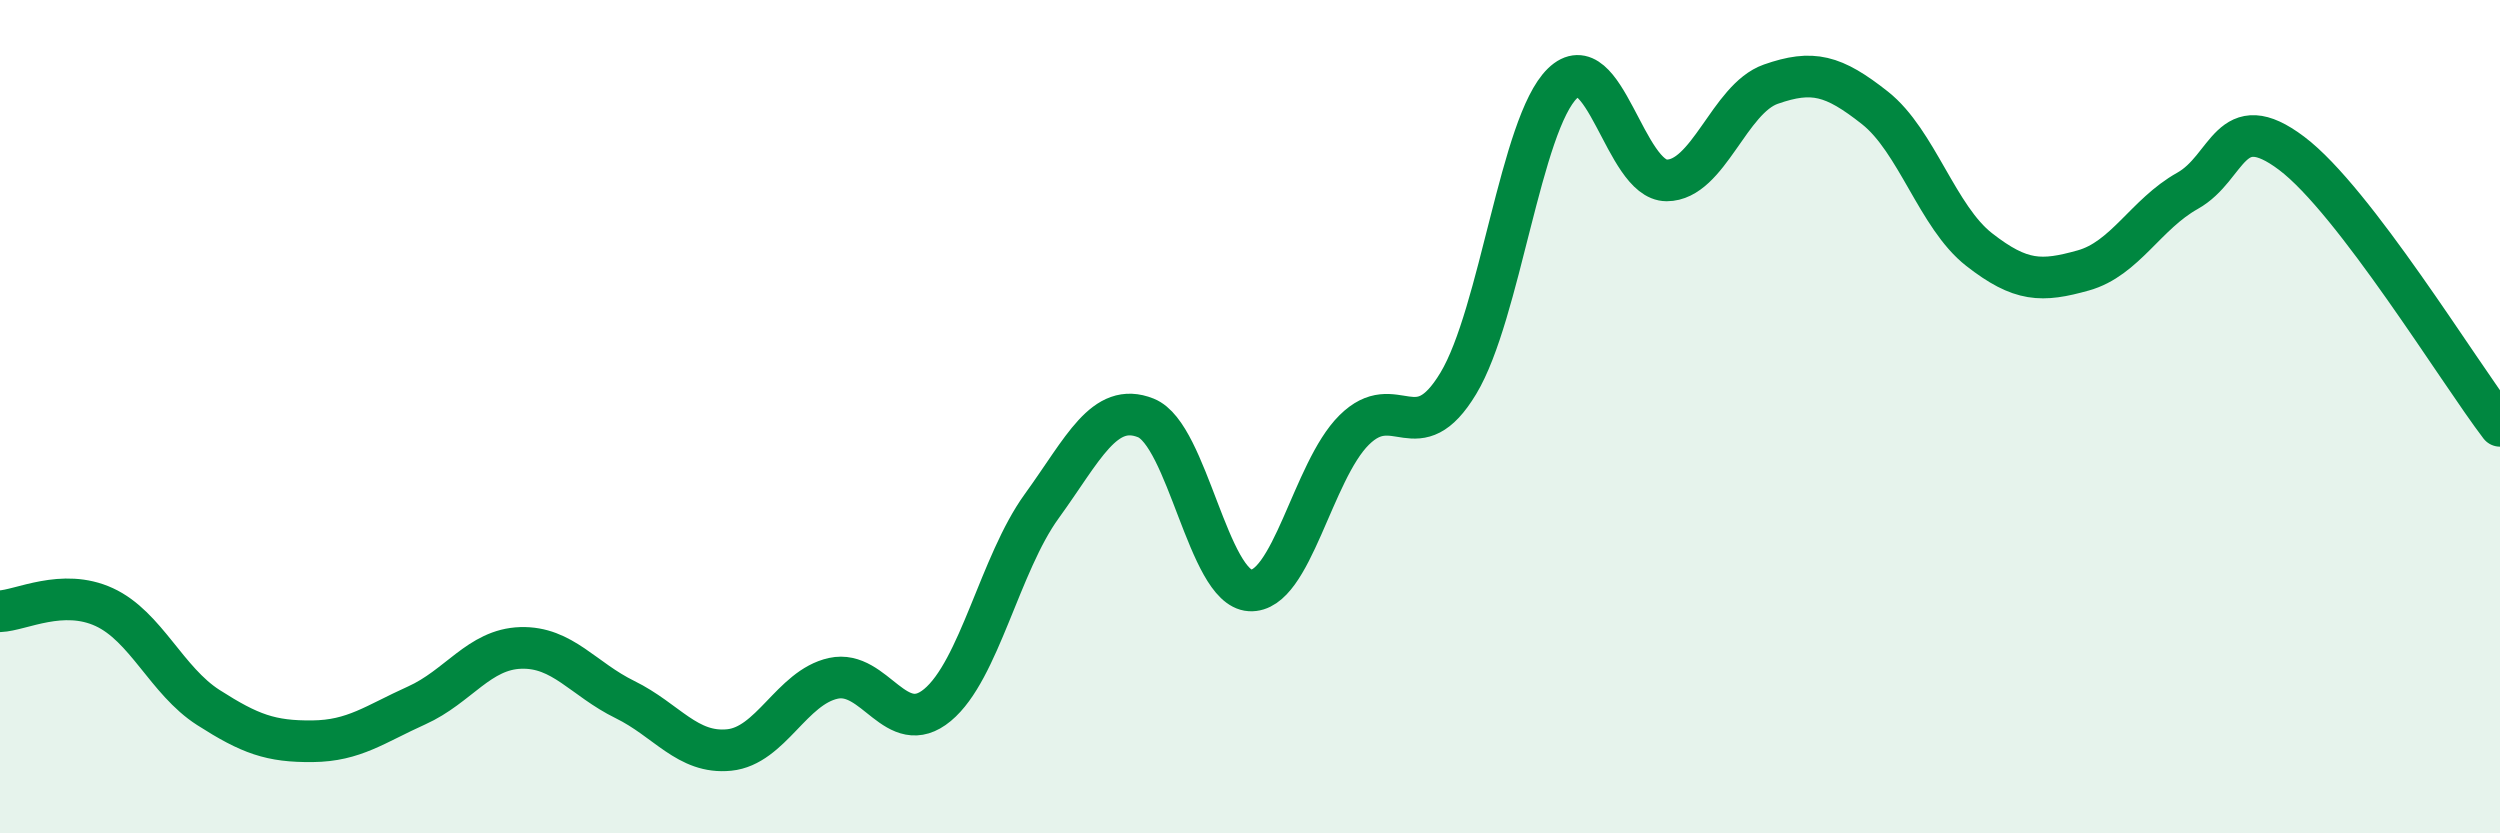
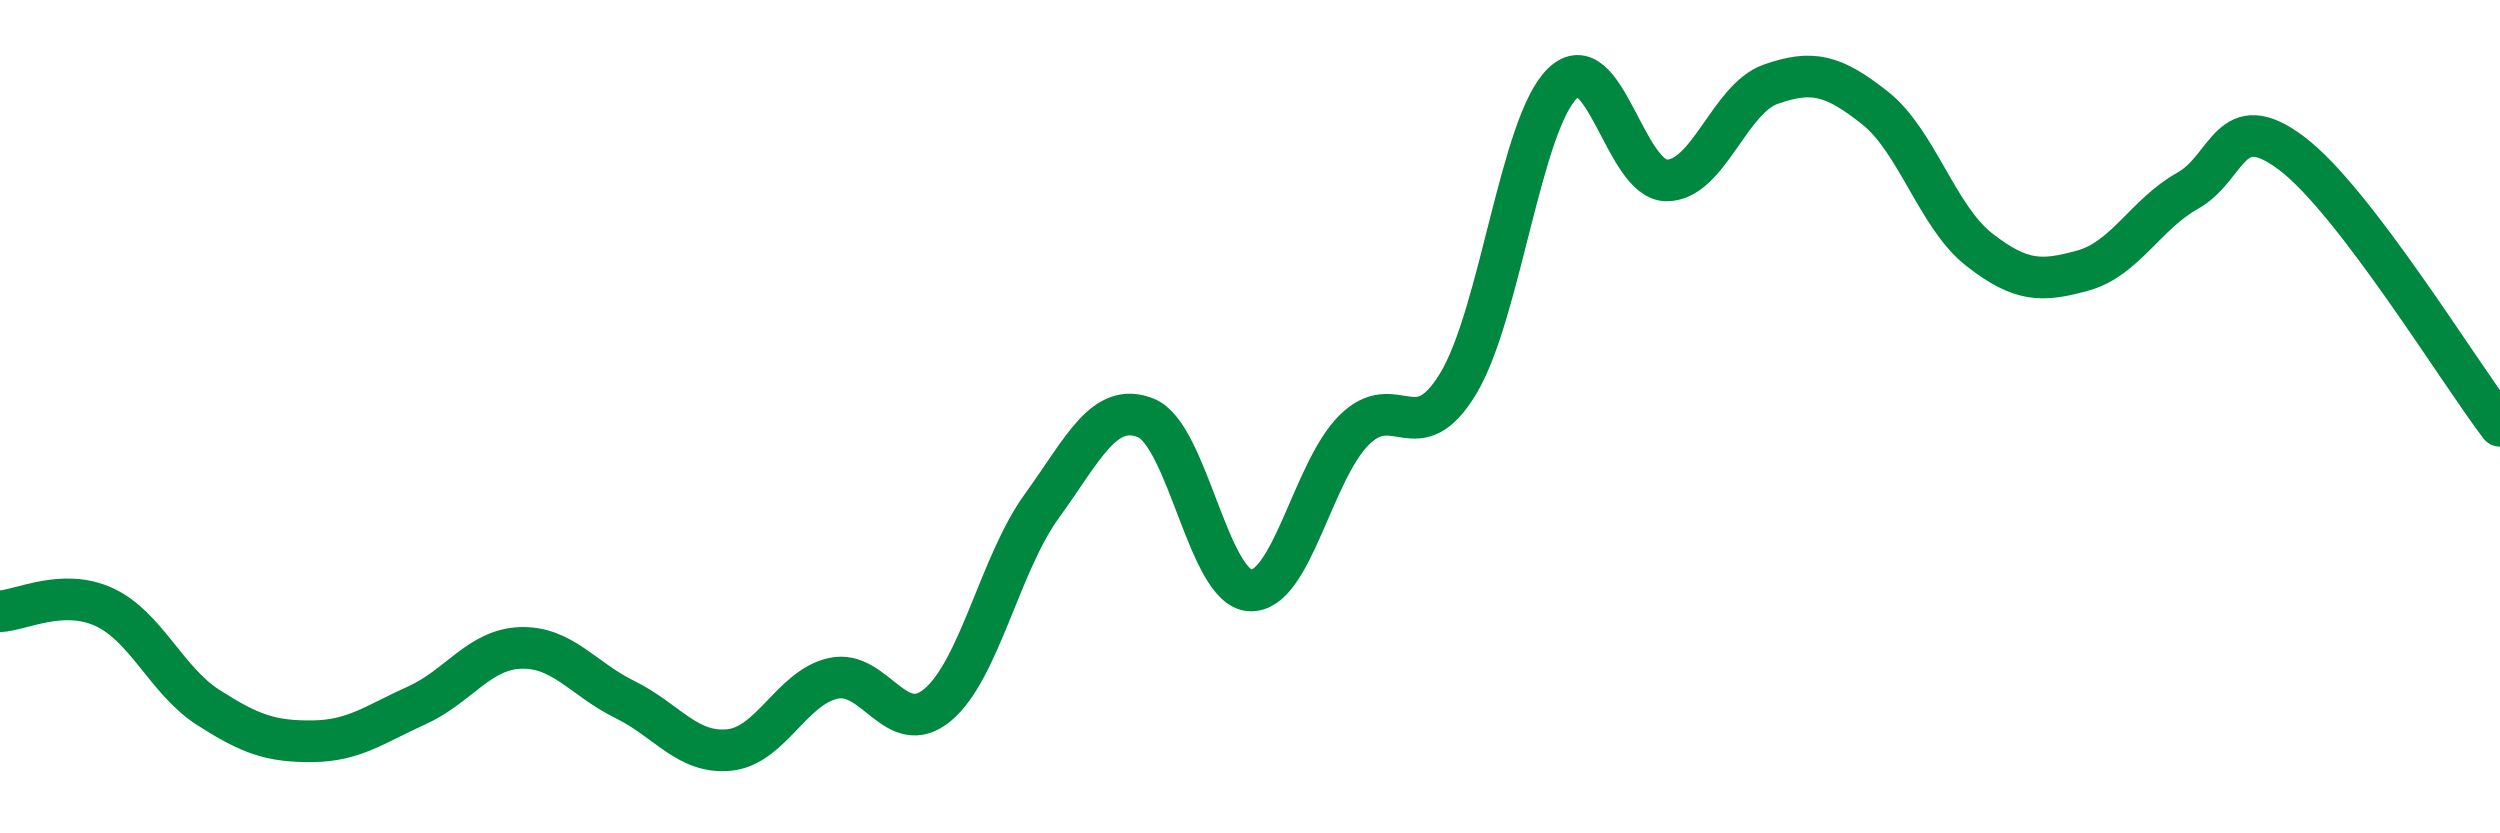
<svg xmlns="http://www.w3.org/2000/svg" width="60" height="20" viewBox="0 0 60 20">
-   <path d="M 0,14.67 C 0.5,14.65 1.5,14.11 2.5,14.57 C 3.5,15.03 4,16.34 5,16.98 C 6,17.62 6.5,17.8 7.5,17.79 C 8.5,17.78 9,17.38 10,16.93 C 11,16.48 11.5,15.58 12.5,15.55 C 13.5,15.52 14,16.3 15,16.79 C 16,17.28 16.5,18.1 17.5,18 C 18.5,17.9 19,16.5 20,16.28 C 21,16.06 21.5,17.75 22.5,16.92 C 23.5,16.09 24,13.53 25,12.15 C 26,10.77 26.5,9.63 27.5,10.03 C 28.5,10.43 29,14.11 30,14.17 C 31,14.23 31.5,11.31 32.5,10.32 C 33.5,9.33 34,10.86 35,9.2 C 36,7.54 36.5,2.97 37.5,2 C 38.5,1.03 39,4.33 40,4.33 C 41,4.33 41.5,2.37 42.5,2.02 C 43.5,1.67 44,1.8 45,2.59 C 46,3.38 46.5,5.21 47.5,5.99 C 48.5,6.77 49,6.77 50,6.49 C 51,6.21 51.5,5.14 52.5,4.58 C 53.5,4.02 53.5,2.55 55,3.68 C 56.5,4.81 59,8.91 60,10.22L60 20L0 20Z" fill="#008740" opacity="0.1" stroke-linecap="round" stroke-linejoin="round" />
  <path d="M 0,14.67 C 0.5,14.65 1.5,14.11 2.5,14.57 C 3.5,15.03 4,16.34 5,16.98 C 6,17.62 6.5,17.8 7.5,17.79 C 8.5,17.78 9,17.38 10,16.93 C 11,16.48 11.5,15.58 12.5,15.55 C 13.5,15.52 14,16.3 15,16.79 C 16,17.28 16.5,18.1 17.5,18 C 18.5,17.9 19,16.5 20,16.28 C 21,16.06 21.5,17.75 22.5,16.92 C 23.5,16.09 24,13.53 25,12.15 C 26,10.77 26.5,9.63 27.5,10.03 C 28.5,10.43 29,14.11 30,14.17 C 31,14.23 31.5,11.31 32.5,10.32 C 33.5,9.33 34,10.86 35,9.2 C 36,7.54 36.5,2.97 37.5,2 C 38.5,1.03 39,4.33 40,4.33 C 41,4.33 41.5,2.37 42.5,2.02 C 43.5,1.67 44,1.8 45,2.59 C 46,3.38 46.5,5.21 47.5,5.99 C 48.5,6.77 49,6.77 50,6.49 C 51,6.21 51.5,5.14 52.5,4.58 C 53.5,4.02 53.5,2.55 55,3.68 C 56.5,4.81 59,8.91 60,10.22" stroke="#008740" stroke-width="1" fill="none" stroke-linecap="round" stroke-linejoin="round" />
</svg>